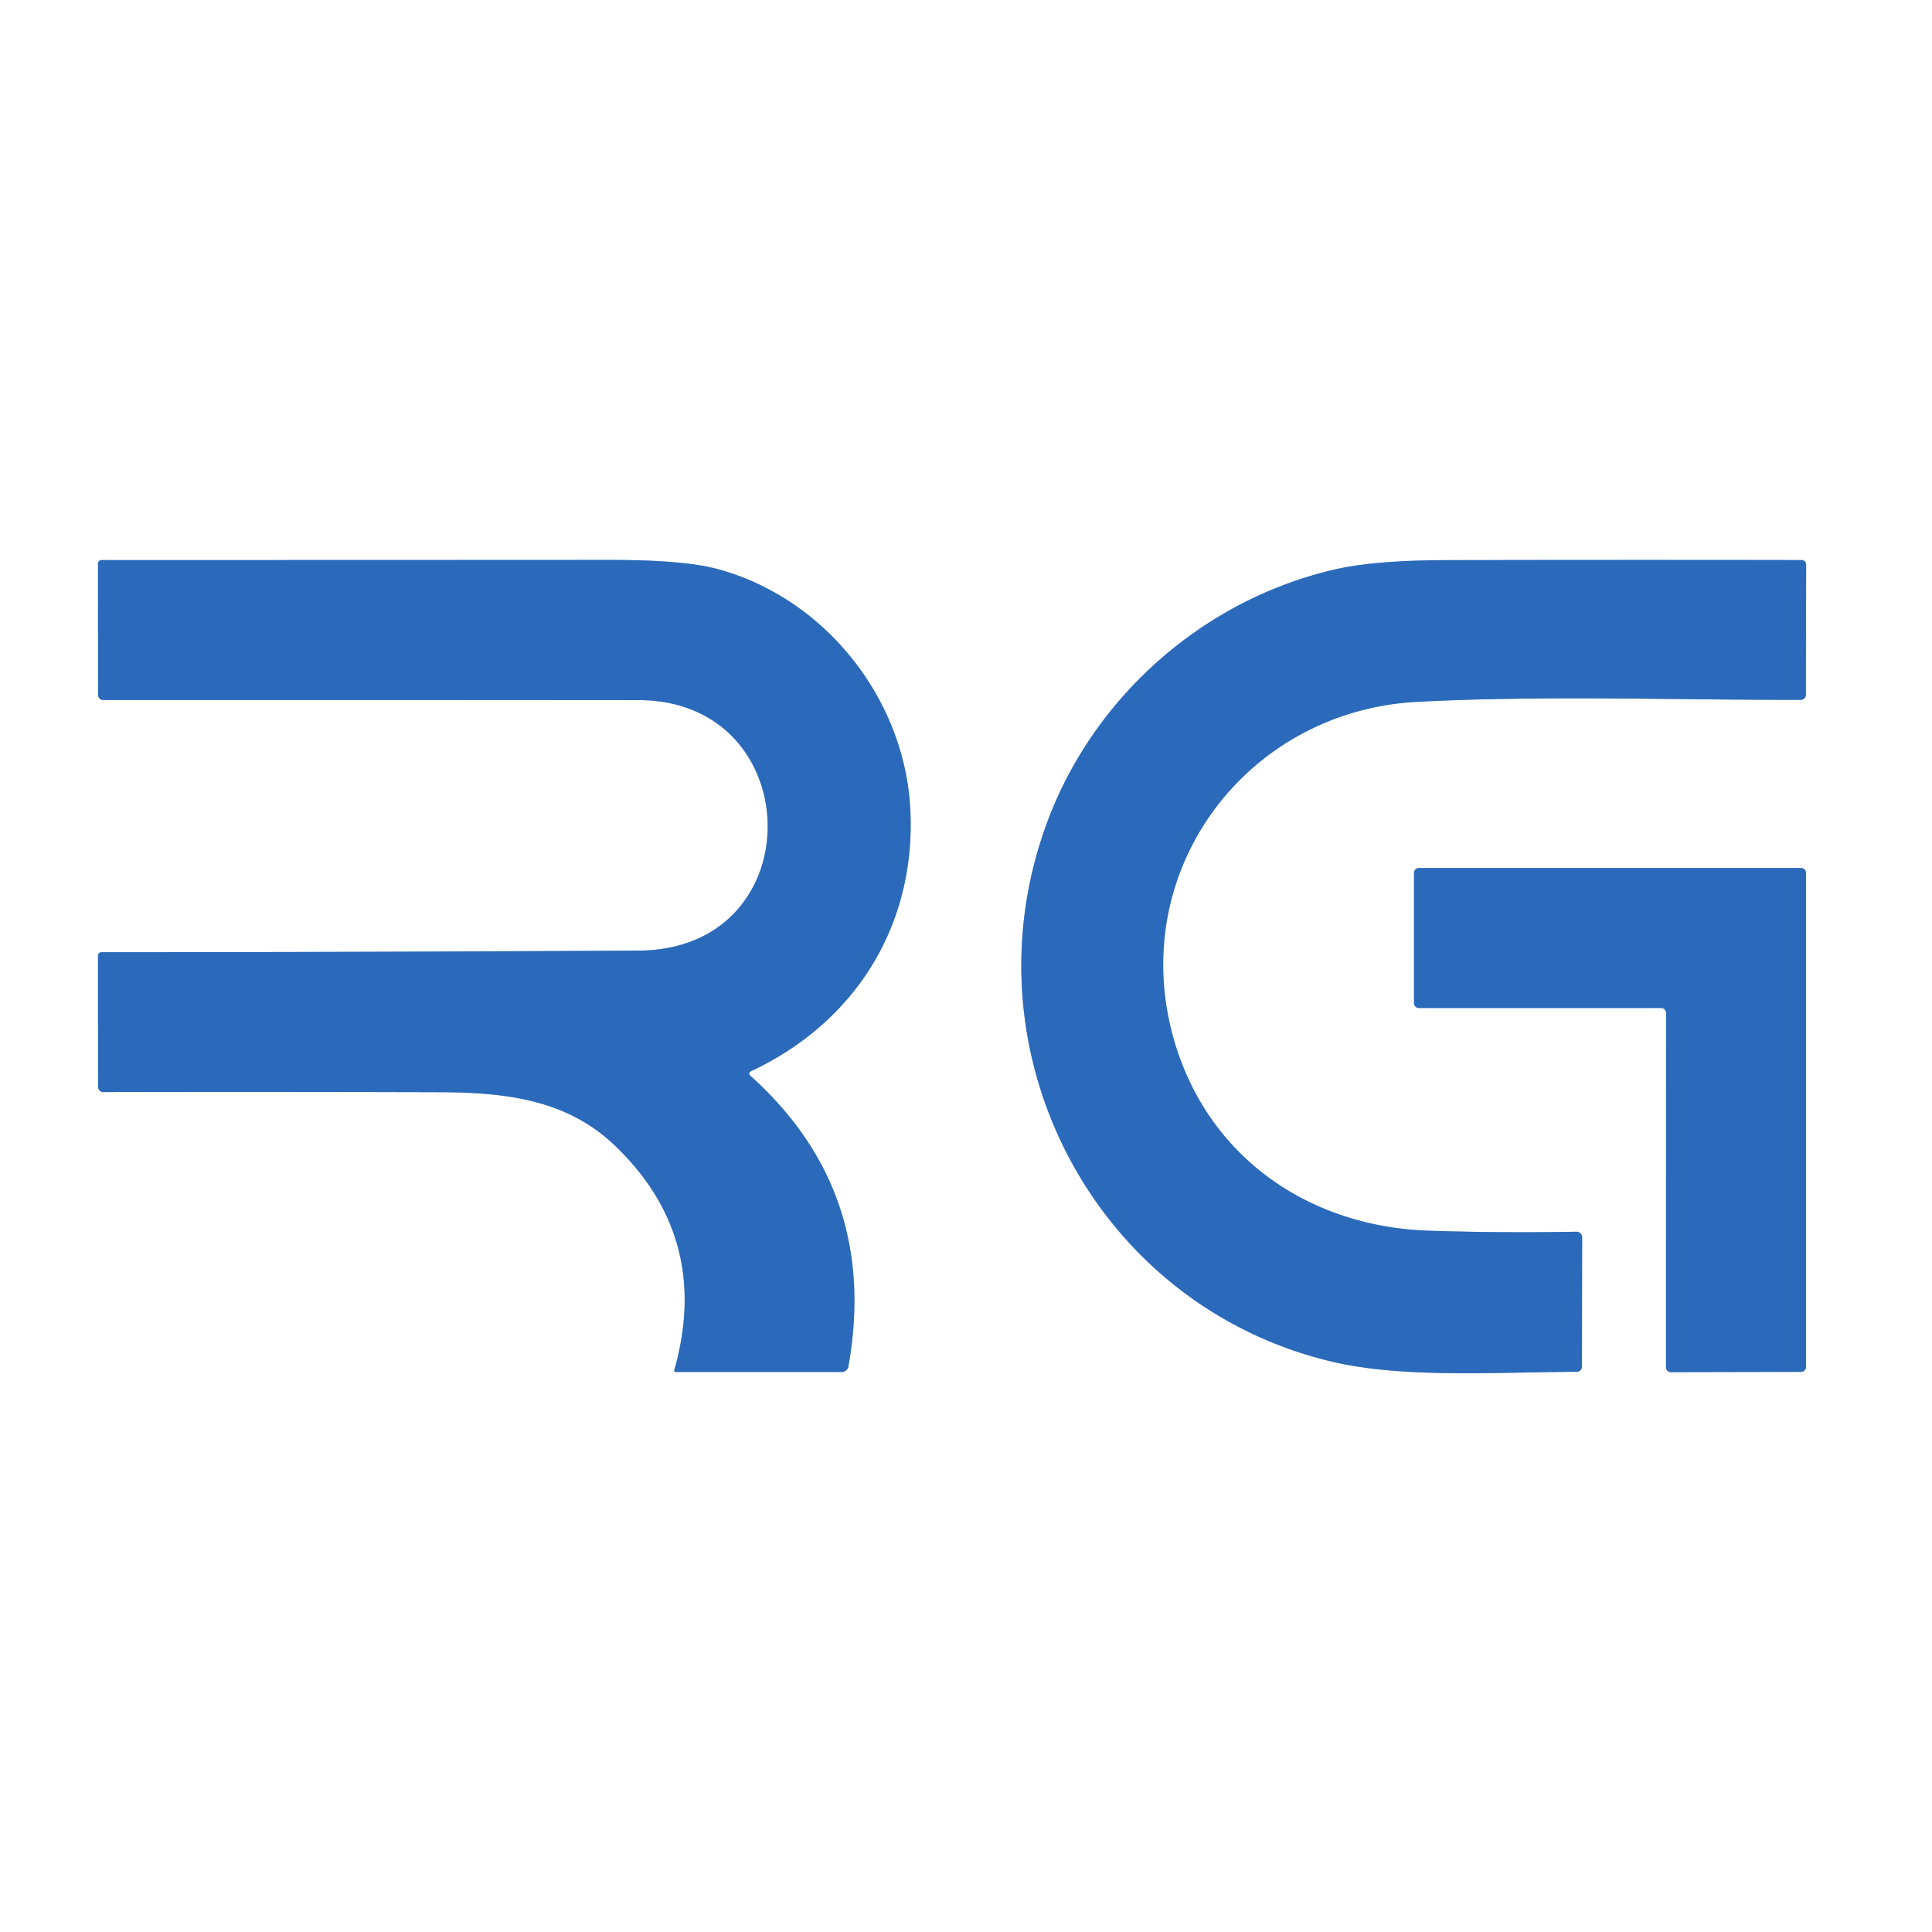
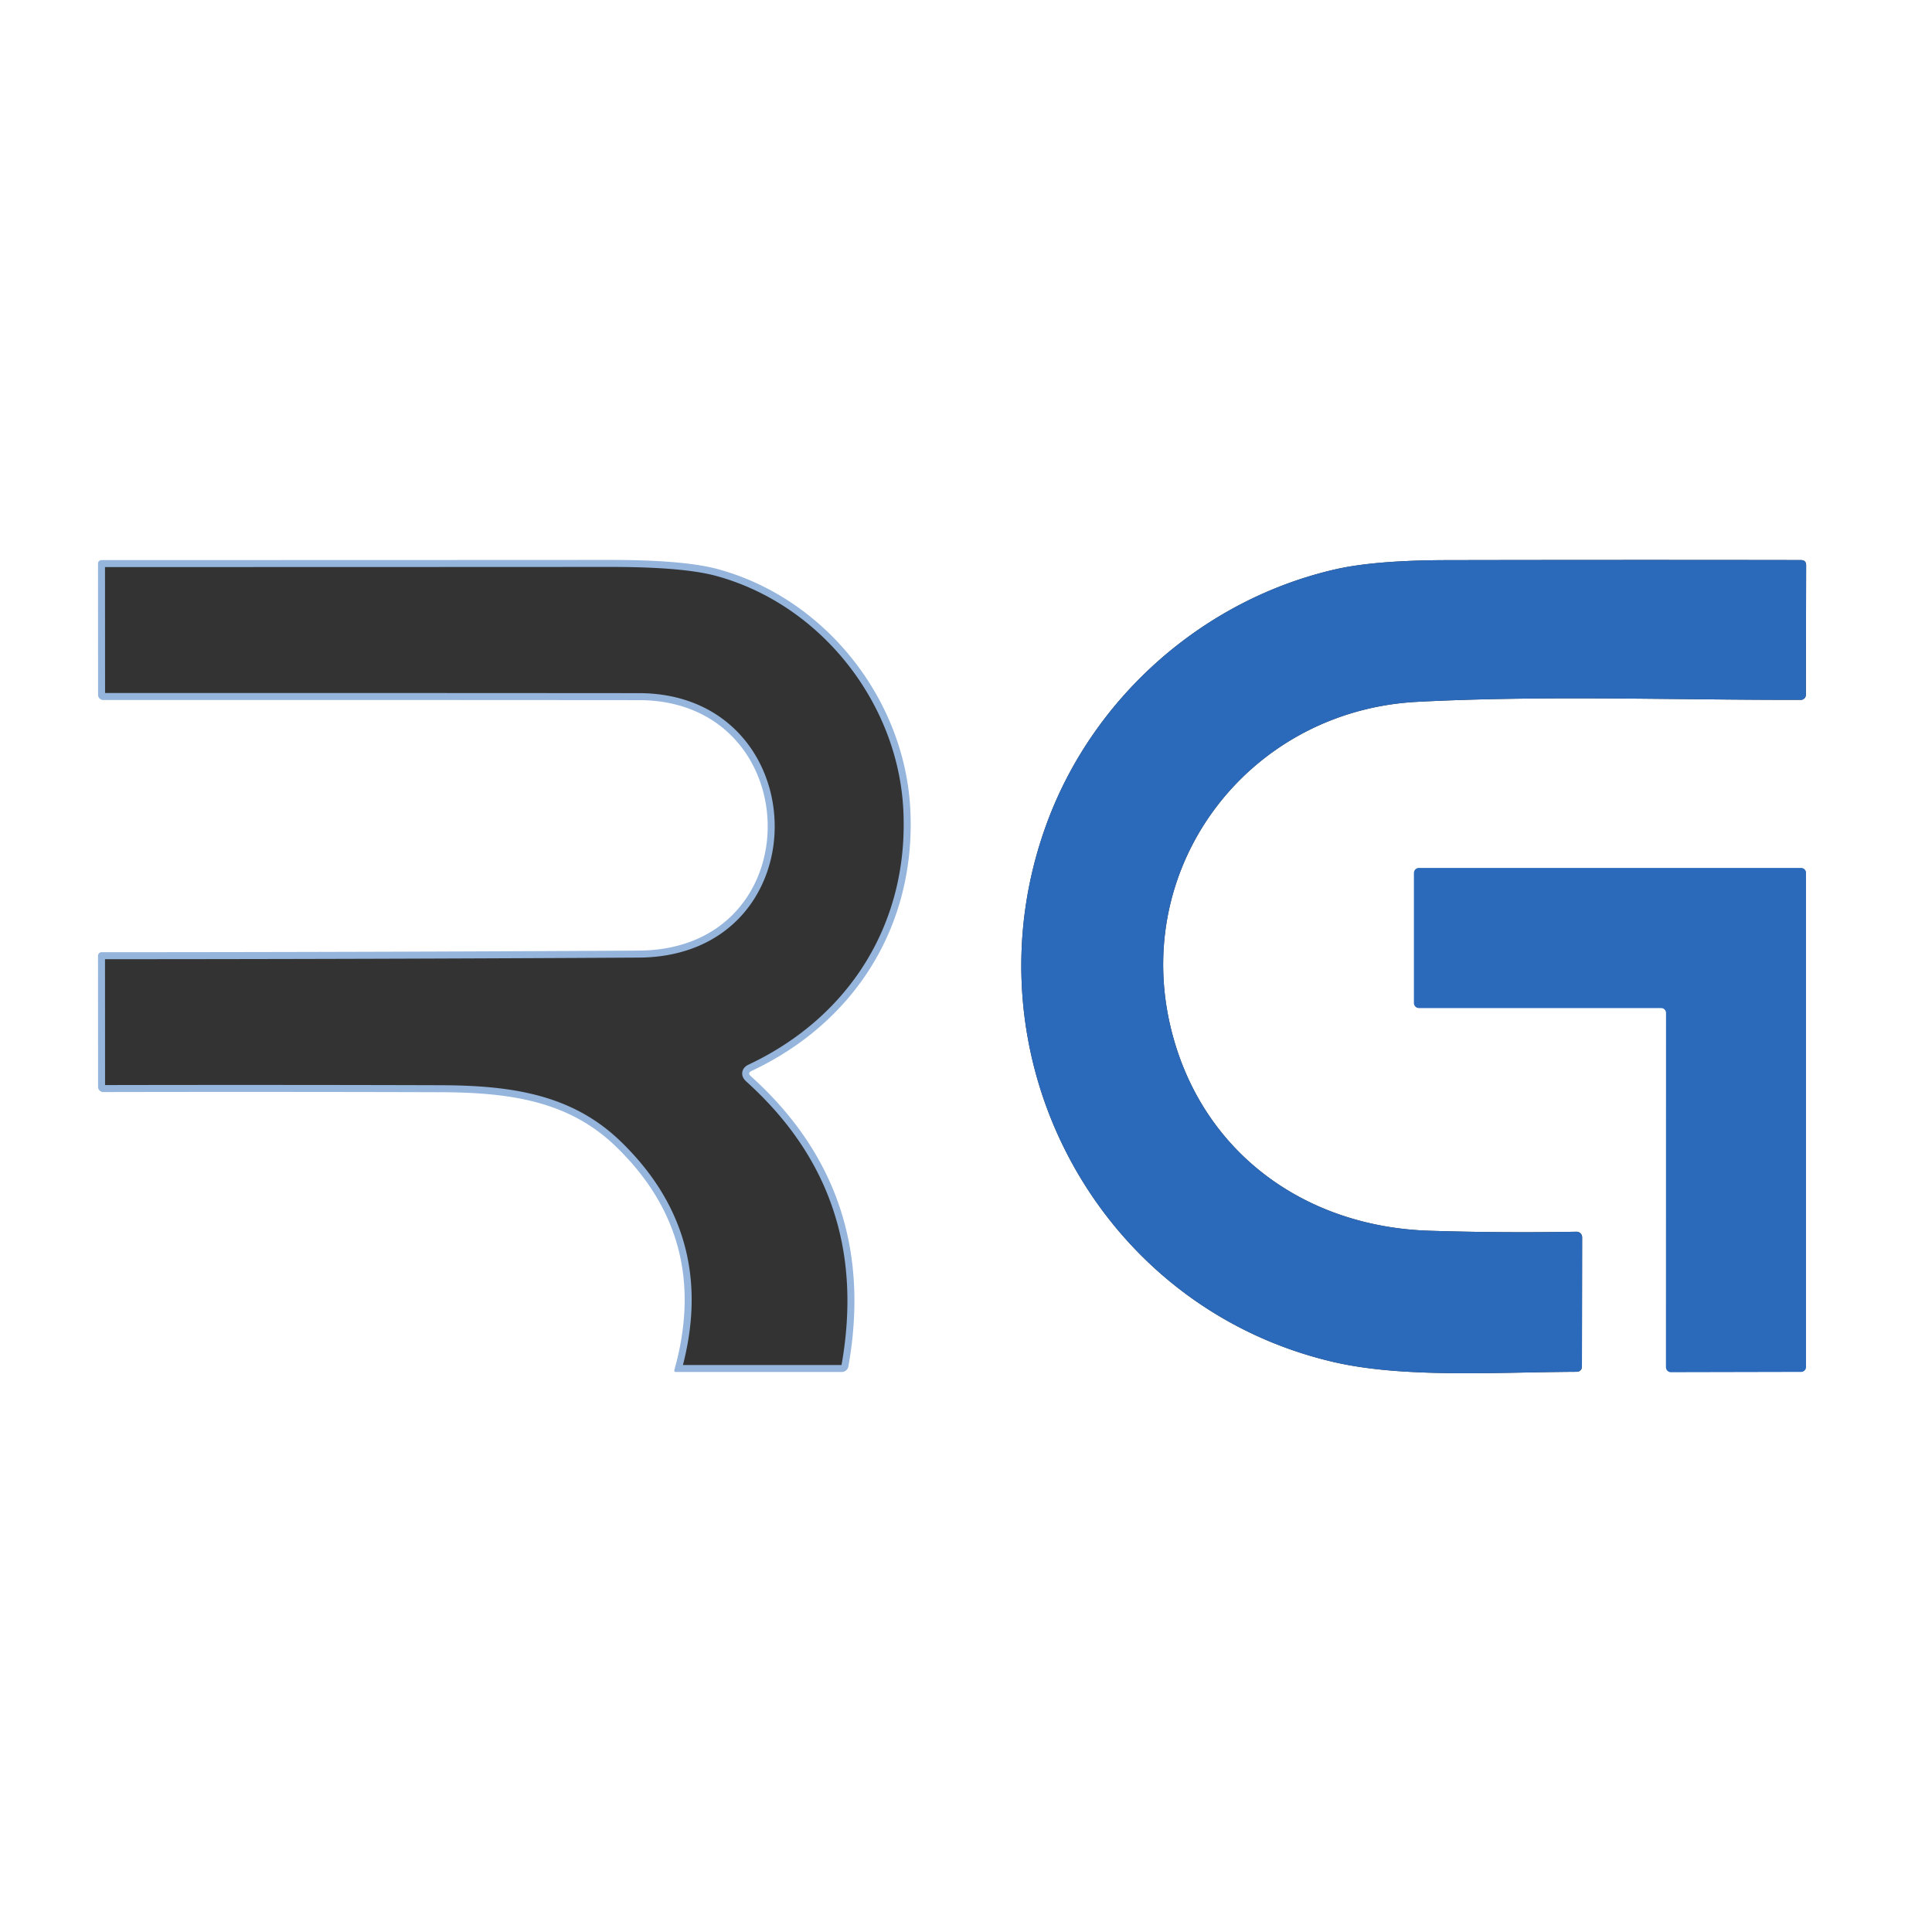
<svg xmlns="http://www.w3.org/2000/svg" version="1.1" viewBox="0.00 0.00 276.00 276.00">
  <rect x="0.00" y="0.00" width="276.00" height="276.00" fill="#333333" stroke="none" />
  <g stroke-width="2.00" fill="none" stroke-linecap="butt">
    <path stroke="#95b5dd" vector-effect="non-scaling-stroke" d="   M 107.35 153.00   C 122.33 145.95 130.90 131.99 130.04 115.55   C 129.22 99.93 117.98 85.53 102.61 81.32   Q 97.77 79.99 87.26 79.99   Q 50.87 80.01 14.51 80.01   A 0.51 0.50 -0.0 0 0 14.00 80.51   L 14.01 99.26   A 0.74 0.73 -90.0 0 0 14.74 100.00   Q 52.90 99.99 91.25 100.02   C 115.45 100.03 116.17 135.66 91.25 135.80   Q 53.07 136.02 14.51 136.03   A 0.51 0.51 0.0 0 0 14.00 136.54   L 14.01 155.26   A 0.75 0.74 90.0 0 0 14.75 156.01   Q 38.74 155.96 62.88 156.03   C 72.85 156.06 81.18 157.29 87.84 163.65   Q 101.65 176.88 96.33 195.73   A 0.21 0.21 0.0 0 0 96.53 196.00   L 120.25 196.00   A 0.97 0.96 -85.0 0 0 121.20 195.20   Q 125.63 170.27 107.25 153.73   Q 106.76 153.28 107.35 153.00" />
-     <path stroke="#95b5dd" vector-effect="non-scaling-stroke" d="   M 204.19 175.82   C 186.83 175.27 172.43 165.16 167.67 148.42   C 160.88 124.51 177.96 101.53 202.49 100.26   C 220.62 99.32 239.16 100.01 257.26 99.98   A 0.72 0.72 0.0 0 0 257.98 99.26   L 258.02 80.78   Q 258.03 80.01 257.26 80.01   Q 231.92 79.97 206.91 80.02   Q 196.40 80.03 190.69 81.35   C 171.89 85.69 156.30 99.53 149.65 117.33   C 137.33 150.30 156.51 186.78 190.67 194.61   C 200.71 196.90 213.95 196.02 225.26 195.97   A 0.73 0.73 0.0 0 0 225.99 195.24   L 226.02 176.77   A 0.81 0.80 89.7 0 0 225.21 175.96   Q 214.63 176.15 204.19 175.82" />
    <path stroke="#95b5dd" vector-effect="non-scaling-stroke" d="   M 237.31 144.00   A 0.70 0.70 0.0 0 1 238.01 144.70   L 238.00 195.32   A 0.70 0.70 0.0 0 0 238.70 196.02   L 257.30 195.98   A 0.70 0.70 0.0 0 0 258.00 195.28   L 258.00 124.70   A 0.70 0.70 0.0 0 0 257.30 124.00   L 202.70 124.00   A 0.70 0.70 0.0 0 0 202.00 124.70   L 202.00 143.30   A 0.70 0.70 0.0 0 0 202.70 144.00   L 237.31 144.00" />
  </g>
  <path fill="#ffffff" d="   M 0.00 0.00   L 276.00 0.00   L 276.00 276.00   L 0.00 276.00   L 0.00 0.00   Z   M 107.35 153.00   C 122.33 145.95 130.90 131.99 130.04 115.55   C 129.22 99.93 117.98 85.53 102.61 81.32   Q 97.77 79.99 87.26 79.99   Q 50.87 80.01 14.51 80.01   A 0.51 0.50 -0.0 0 0 14.00 80.51   L 14.01 99.26   A 0.74 0.73 -90.0 0 0 14.74 100.00   Q 52.90 99.99 91.25 100.02   C 115.45 100.03 116.17 135.66 91.25 135.80   Q 53.07 136.02 14.51 136.03   A 0.51 0.51 0.0 0 0 14.00 136.54   L 14.01 155.26   A 0.75 0.74 90.0 0 0 14.75 156.01   Q 38.74 155.96 62.88 156.03   C 72.85 156.06 81.18 157.29 87.84 163.65   Q 101.65 176.88 96.33 195.73   A 0.21 0.21 0.0 0 0 96.53 196.00   L 120.25 196.00   A 0.97 0.96 -85.0 0 0 121.20 195.20   Q 125.63 170.27 107.25 153.73   Q 106.76 153.28 107.35 153.00   Z   M 204.19 175.82   C 186.83 175.27 172.43 165.16 167.67 148.42   C 160.88 124.51 177.96 101.53 202.49 100.26   C 220.62 99.32 239.16 100.01 257.26 99.98   A 0.72 0.72 0.0 0 0 257.98 99.26   L 258.02 80.78   Q 258.03 80.01 257.26 80.01   Q 231.92 79.97 206.91 80.02   Q 196.40 80.03 190.69 81.35   C 171.89 85.69 156.30 99.53 149.65 117.33   C 137.33 150.30 156.51 186.78 190.67 194.61   C 200.71 196.90 213.95 196.02 225.26 195.97   A 0.73 0.73 0.0 0 0 225.99 195.24   L 226.02 176.77   A 0.81 0.80 89.7 0 0 225.21 175.96   Q 214.63 176.15 204.19 175.82   Z   M 237.31 144.00   A 0.70 0.70 0.0 0 1 238.01 144.70   L 238.00 195.32   A 0.70 0.70 0.0 0 0 238.70 196.02   L 257.30 195.98   A 0.70 0.70 0.0 0 0 258.00 195.28   L 258.00 124.70   A 0.70 0.70 0.0 0 0 257.30 124.00   L 202.70 124.00   A 0.70 0.70 0.0 0 0 202.00 124.70   L 202.00 143.30   A 0.70 0.70 0.0 0 0 202.70 144.00   L 237.31 144.00   Z" />
-   <path fill="#2b6aba" d="   M 107.25 153.73   Q 125.63 170.27 121.20 195.20   A 0.97 0.96 -85.0 0 1 120.25 196.00   L 96.53 196.00   A 0.21 0.21 0.0 0 1 96.33 195.73   Q 101.65 176.88 87.84 163.65   C 81.18 157.29 72.85 156.06 62.88 156.03   Q 38.74 155.96 14.75 156.01   A 0.75 0.74 -90.0 0 1 14.01 155.26   L 14.00 136.54   A 0.51 0.51 0.0 0 1 14.51 136.03   Q 53.07 136.02 91.25 135.80   C 116.17 135.66 115.45 100.03 91.25 100.02   Q 52.90 99.99 14.74 100.00   A 0.74 0.73 -90.0 0 1 14.01 99.26   L 14.00 80.51   A 0.51 0.50 -0.0 0 1 14.51 80.01   Q 50.87 80.01 87.26 79.99   Q 97.77 79.99 102.61 81.32   C 117.98 85.53 129.22 99.93 130.04 115.55   C 130.90 131.99 122.33 145.95 107.35 153.00   Q 106.76 153.28 107.25 153.73   Z" />
  <path fill="#2b6aba" d="   M 167.67 148.42   C 172.43 165.16 186.83 175.27 204.19 175.82   Q 214.63 176.15 225.21 175.96   A 0.81 0.80 89.7 0 1 226.02 176.77   L 225.99 195.24   A 0.73 0.73 0.0 0 1 225.26 195.97   C 213.95 196.02 200.71 196.90 190.67 194.61   C 156.51 186.78 137.33 150.30 149.65 117.33   C 156.30 99.53 171.89 85.69 190.69 81.35   Q 196.40 80.03 206.91 80.02   Q 231.92 79.97 257.26 80.01   Q 258.03 80.01 258.02 80.78   L 257.98 99.26   A 0.72 0.72 0.0 0 1 257.26 99.98   C 239.16 100.01 220.62 99.32 202.49 100.26   C 177.96 101.53 160.88 124.51 167.67 148.42   Z" />
  <path fill="#2b6aba" d="   M 237.31 144.00   L 202.70 144.00   A 0.70 0.70 0.0 0 1 202.00 143.30   L 202.00 124.70   A 0.70 0.70 0.0 0 1 202.70 124.00   L 257.30 124.00   A 0.70 0.70 0.0 0 1 258.00 124.70   L 258.00 195.28   A 0.70 0.70 0.0 0 1 257.30 195.98   L 238.70 196.02   A 0.70 0.70 0.0 0 1 238.00 195.32   L 238.01 144.70   A 0.70 0.70 0.0 0 0 237.31 144.00   Z" />
</svg>